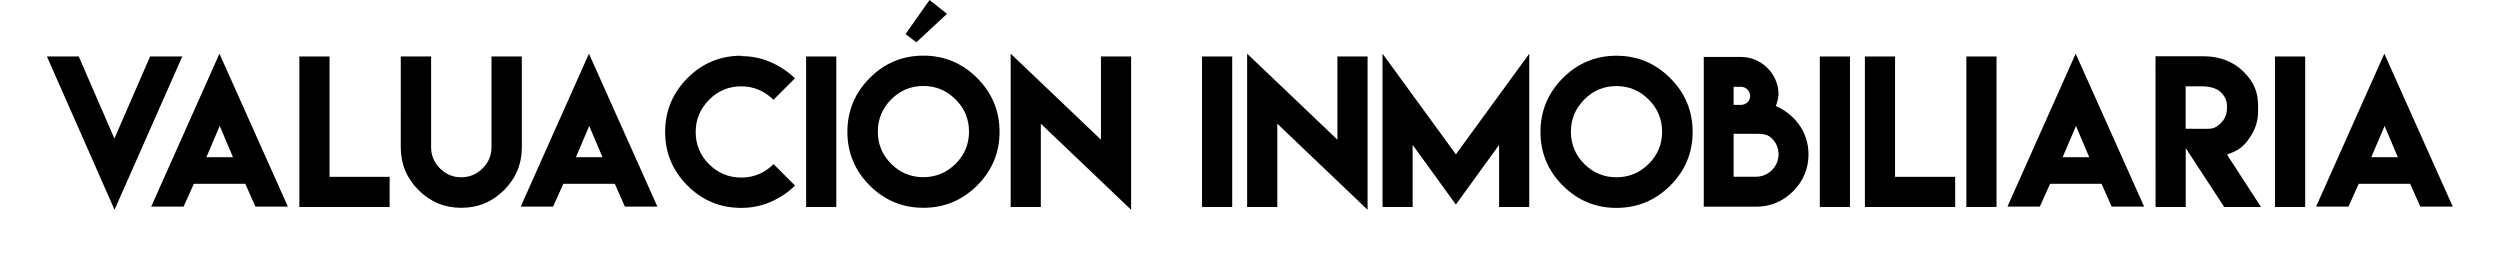
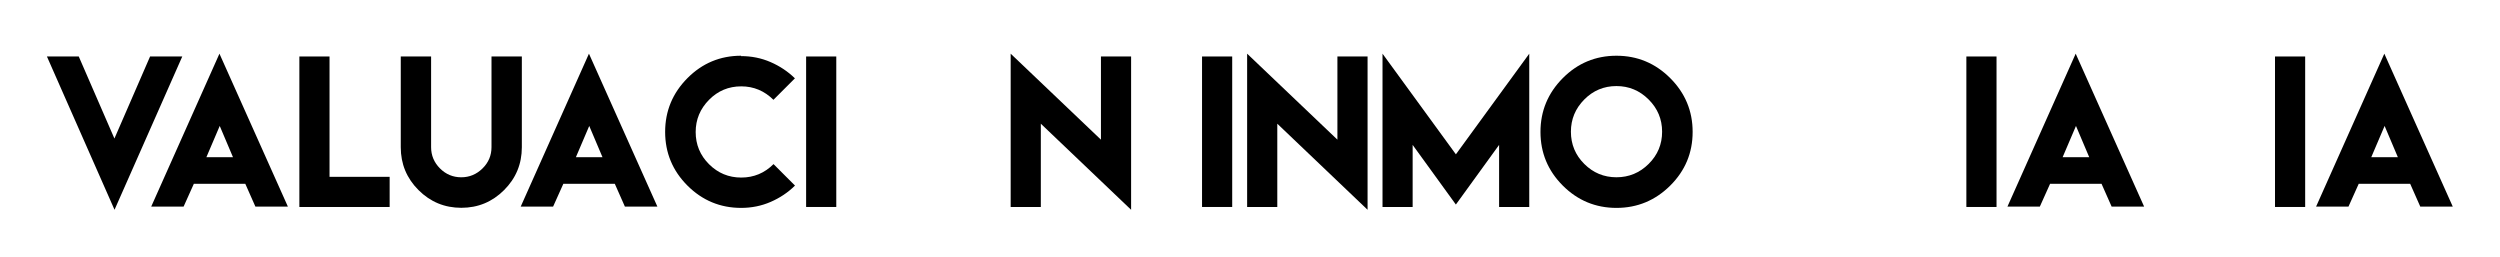
<svg xmlns="http://www.w3.org/2000/svg" version="1.1" x="0px" y="0px" width="156.906px" height="16.125px" viewBox="0 0 156.906 16.125" style="enable-background:new 0 0 156.906 16.125;" xml:space="preserve">
  <style type="text/css">
	.st0{fill:none;}
</style>
  <defs>
</defs>
  <g>
    <rect y="3.562" class="st0" width="156.906" height="10.997" />
    <path d="M7.188,13.166L2.945,3.545H3.32h1.242h0.076h0.305l2.238,5.15l2.238-5.15h0.398h1.623L7.188,13.166z" />
    <path d="M12.168,11.531c-0.211,0.48-0.428,0.955-0.645,1.436H9.49l4.283-9.598l4.295,9.598h-2.039   c-0.211-0.475-0.422-0.955-0.633-1.43H12.18L12.168,11.531z M14.623,9.867l-0.832-1.963l-0.838,1.963H14.623z" />
    <path d="M20.682,3.545v7.553h3.773v1.893h-5.666V3.545H20.682z" />
    <path d="M32.752,3.545v3.797V9.24c0,1.049-0.369,1.945-1.113,2.689s-1.641,1.113-2.684,1.113c-1.049,0-1.945-0.369-2.689-1.113   s-1.113-1.641-1.113-2.689V7.342V3.545h1.904v3.797v1.699v0.193c0,0.521,0.188,0.967,0.557,1.336s0.814,0.557,1.336,0.557   c0.516,0,0.961-0.188,1.336-0.557s0.562-0.814,0.562-1.336V9.041V7.342V3.545H32.752z" />
    <path d="M35.359,11.531c-0.211,0.48-0.428,0.955-0.645,1.436h-2.033l4.283-9.598l4.295,9.598h-2.039   c-0.211-0.475-0.422-0.955-0.633-1.43h-3.217L35.359,11.531z M37.814,9.867l-0.832-1.963l-0.838,1.963H37.814z" />
    <path d="M46.51,3.521c0.656,0,1.271,0.123,1.852,0.375s1.09,0.592,1.529,1.02l-1.348,1.348c-0.568-0.562-1.242-0.844-2.021-0.844   c-0.791,0-1.465,0.281-2.021,0.844S43.662,7.5,43.662,8.285c0,0.791,0.281,1.465,0.838,2.021s1.23,0.838,2.021,0.838   s1.465-0.281,2.027-0.844l1.348,1.348c-0.439,0.434-0.949,0.773-1.529,1.025s-1.195,0.375-1.852,0.375   c-1.312,0-2.438-0.469-3.369-1.4s-1.4-2.057-1.4-3.369s0.469-2.438,1.4-3.375s2.057-1.406,3.369-1.406L46.51,3.521z" />
    <path d="M50.594,3.545h1.893v9.445h-1.893V3.545z" />
-     <path d="M61.328,4.898c0.938,0.938,1.406,2.062,1.406,3.375s-0.469,2.438-1.406,3.369s-2.062,1.4-3.375,1.4s-2.438-0.469-3.369-1.4   s-1.4-2.057-1.4-3.369s0.469-2.438,1.4-3.375s2.057-1.406,3.369-1.406S60.391,3.961,61.328,4.898z M55.932,6.24   c-0.557,0.562-0.838,1.236-0.838,2.021c0,0.791,0.281,1.465,0.838,2.021s1.23,0.838,2.021,0.838c0.785,0,1.459-0.281,2.021-0.838   s0.844-1.23,0.844-2.021c0-0.785-0.281-1.459-0.844-2.021s-1.236-0.844-2.021-0.844C57.162,5.396,56.488,5.678,55.932,6.24z    M59.436,0.867l-1.922,1.787l-0.68-0.516L58.34,0L59.436,0.867z" />
    <path d="M69.098,8.766V3.545h1.893v9.621l-5.666-5.402v5.227h-1.893V3.369L69.098,8.766z" />
    <path d="M75.443,3.545h1.893v9.445h-1.893V3.545z" />
    <path d="M83.939,8.766V3.545h1.893v9.621l-5.666-5.402v5.227h-1.893V3.369L83.939,8.766z" />
    <path d="M91.375,9.686l4.605-6.316v9.621h-1.893V9.094l-2.713,3.744l-2.713-3.744v3.896H86.77V3.369L91.375,9.686z" />
    <path d="M104.828,4.904c0.938,0.938,1.406,2.062,1.406,3.375s-0.469,2.438-1.406,3.369s-2.062,1.4-3.375,1.4   s-2.438-0.469-3.369-1.4s-1.4-2.057-1.4-3.369s0.469-2.438,1.4-3.375s2.057-1.406,3.369-1.406S103.891,3.967,104.828,4.904z    M99.432,6.246c-0.557,0.562-0.838,1.236-0.838,2.021c0,0.791,0.281,1.465,0.838,2.021s1.23,0.838,2.021,0.838   c0.785,0,1.459-0.281,2.021-0.838s0.844-1.23,0.844-2.021c0-0.785-0.281-1.459-0.844-2.021s-1.236-0.844-2.021-0.844   C100.662,5.402,99.988,5.684,99.432,6.246z" />
-     <path d="M109.275,3.574c1.266,0,2.326,1.049,2.35,2.303c0,0.252-0.088,0.545-0.164,0.779c1.078,0.469,2.045,1.535,2.045,3.029   c0,0.902-0.322,1.676-0.967,2.32s-1.418,0.967-2.32,0.967h-3.287V3.574h2.35H109.275z M109.275,6.58   c0.316,0,0.568-0.24,0.568-0.551c0-0.316-0.252-0.58-0.568-0.58h-0.469V6.58H109.275z M111.625,9.691   c0-0.393-0.141-0.727-0.416-1.002s-0.609-0.293-0.996-0.293h-1.406v2.695h1.406C110.986,11.092,111.625,10.459,111.625,9.691z" />
-     <path d="M114.215,3.545h1.893v9.445h-1.893V3.545z" />
-     <path d="M118.938,3.545v7.553h3.773v1.893h-5.666V3.545H118.938z" />
    <path d="M123.414,3.545h1.893v9.445h-1.893V3.545z" />
    <path d="M128.67,11.531c-0.211,0.48-0.428,0.955-0.645,1.436h-2.033l4.283-9.598l4.295,9.598h-2.039   c-0.211-0.475-0.422-0.955-0.633-1.43h-3.217L128.67,11.531z M131.125,9.867l-0.832-1.963l-0.838,1.963H131.125z" />
-     <path d="M135.285,3.533h3.07c0.908,0,1.805,0.316,2.455,0.967s0.914,1.26,0.914,2.168v0.293c0,0.703-0.199,1.219-0.598,1.781   s-0.732,0.727-1.354,0.961l2.133,3.287h-2.309l-2.414-3.691v3.691h-1.893L135.285,3.533z M138.531,8.086   c0.393,0,0.592-0.1,0.867-0.375s0.375-0.592,0.375-0.984c0-0.387-0.1-0.645-0.375-0.926s-0.768-0.381-1.16-0.381h-1.061v2.66   L138.531,8.086z" />
    <path d="M142.785,3.545h1.893v9.445h-1.893V3.545z" />
    <path d="M148.041,11.531c-0.211,0.48-0.428,0.955-0.645,1.436h-2.033l4.283-9.598l4.295,9.598h-2.039   c-0.211-0.475-0.422-0.955-0.633-1.43h-3.217L148.041,11.531z M150.496,9.867l-0.832-1.963l-0.838,1.963H150.496z" />
  </g>
</svg>